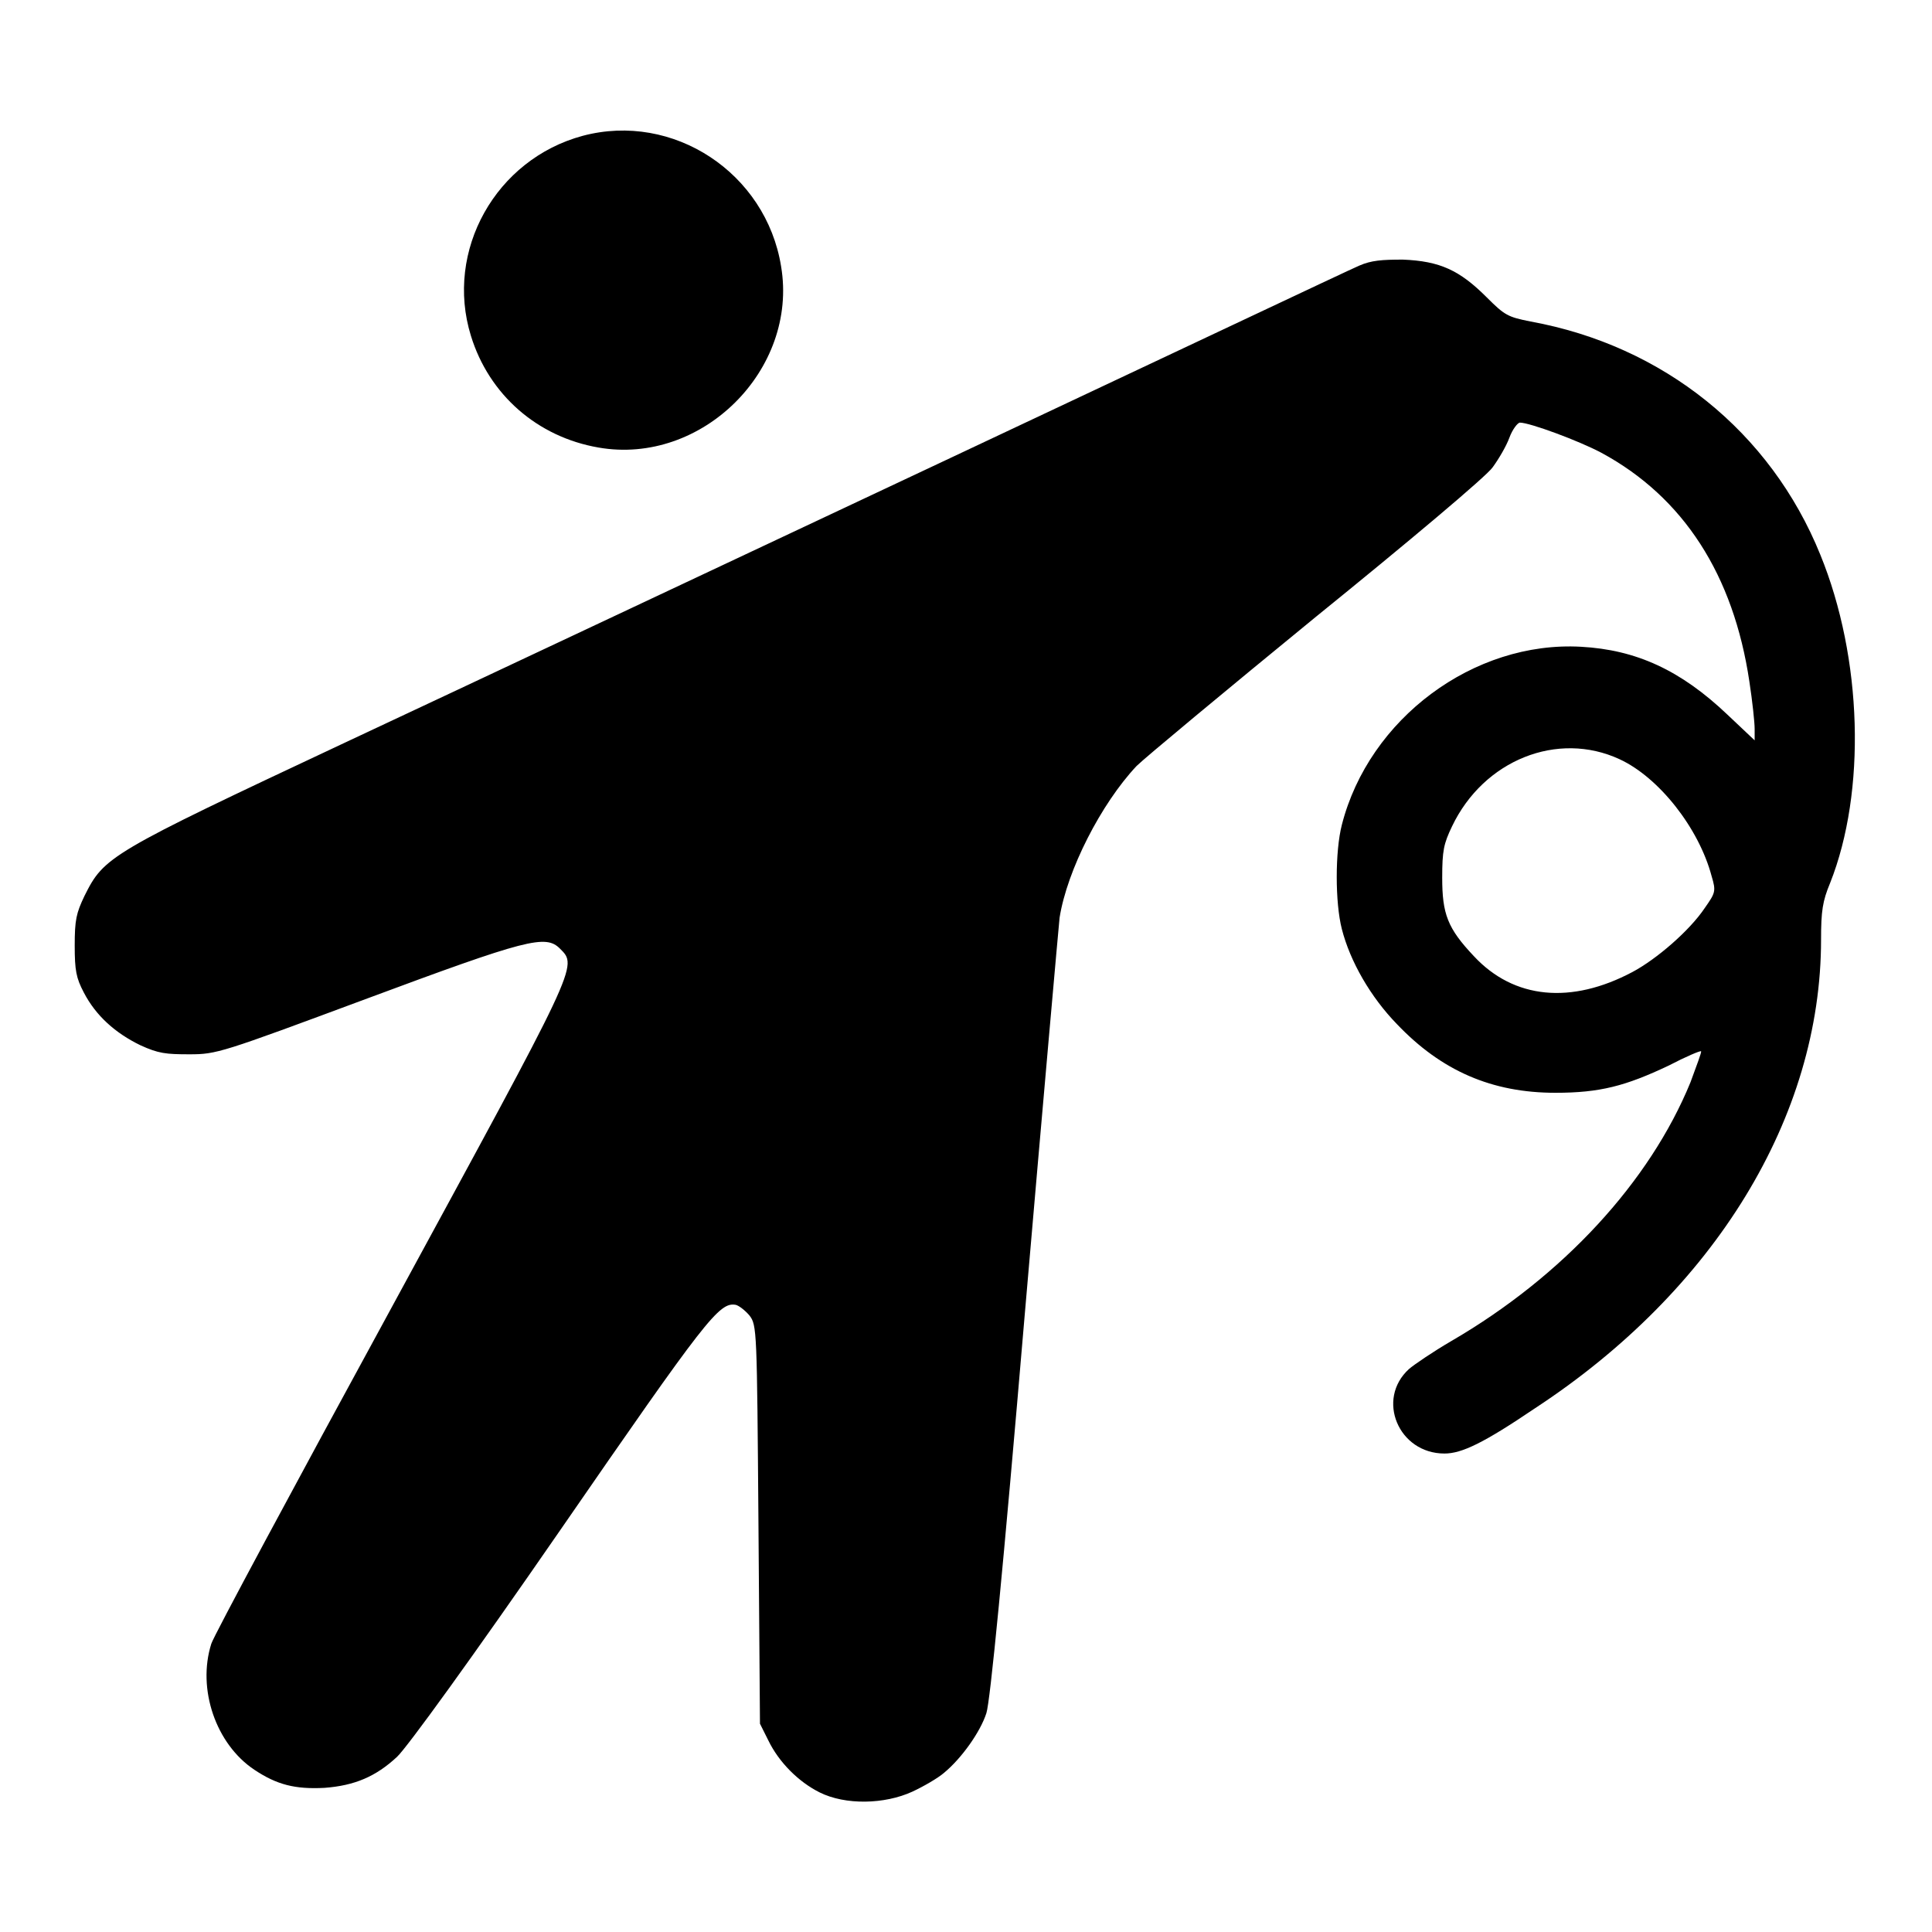
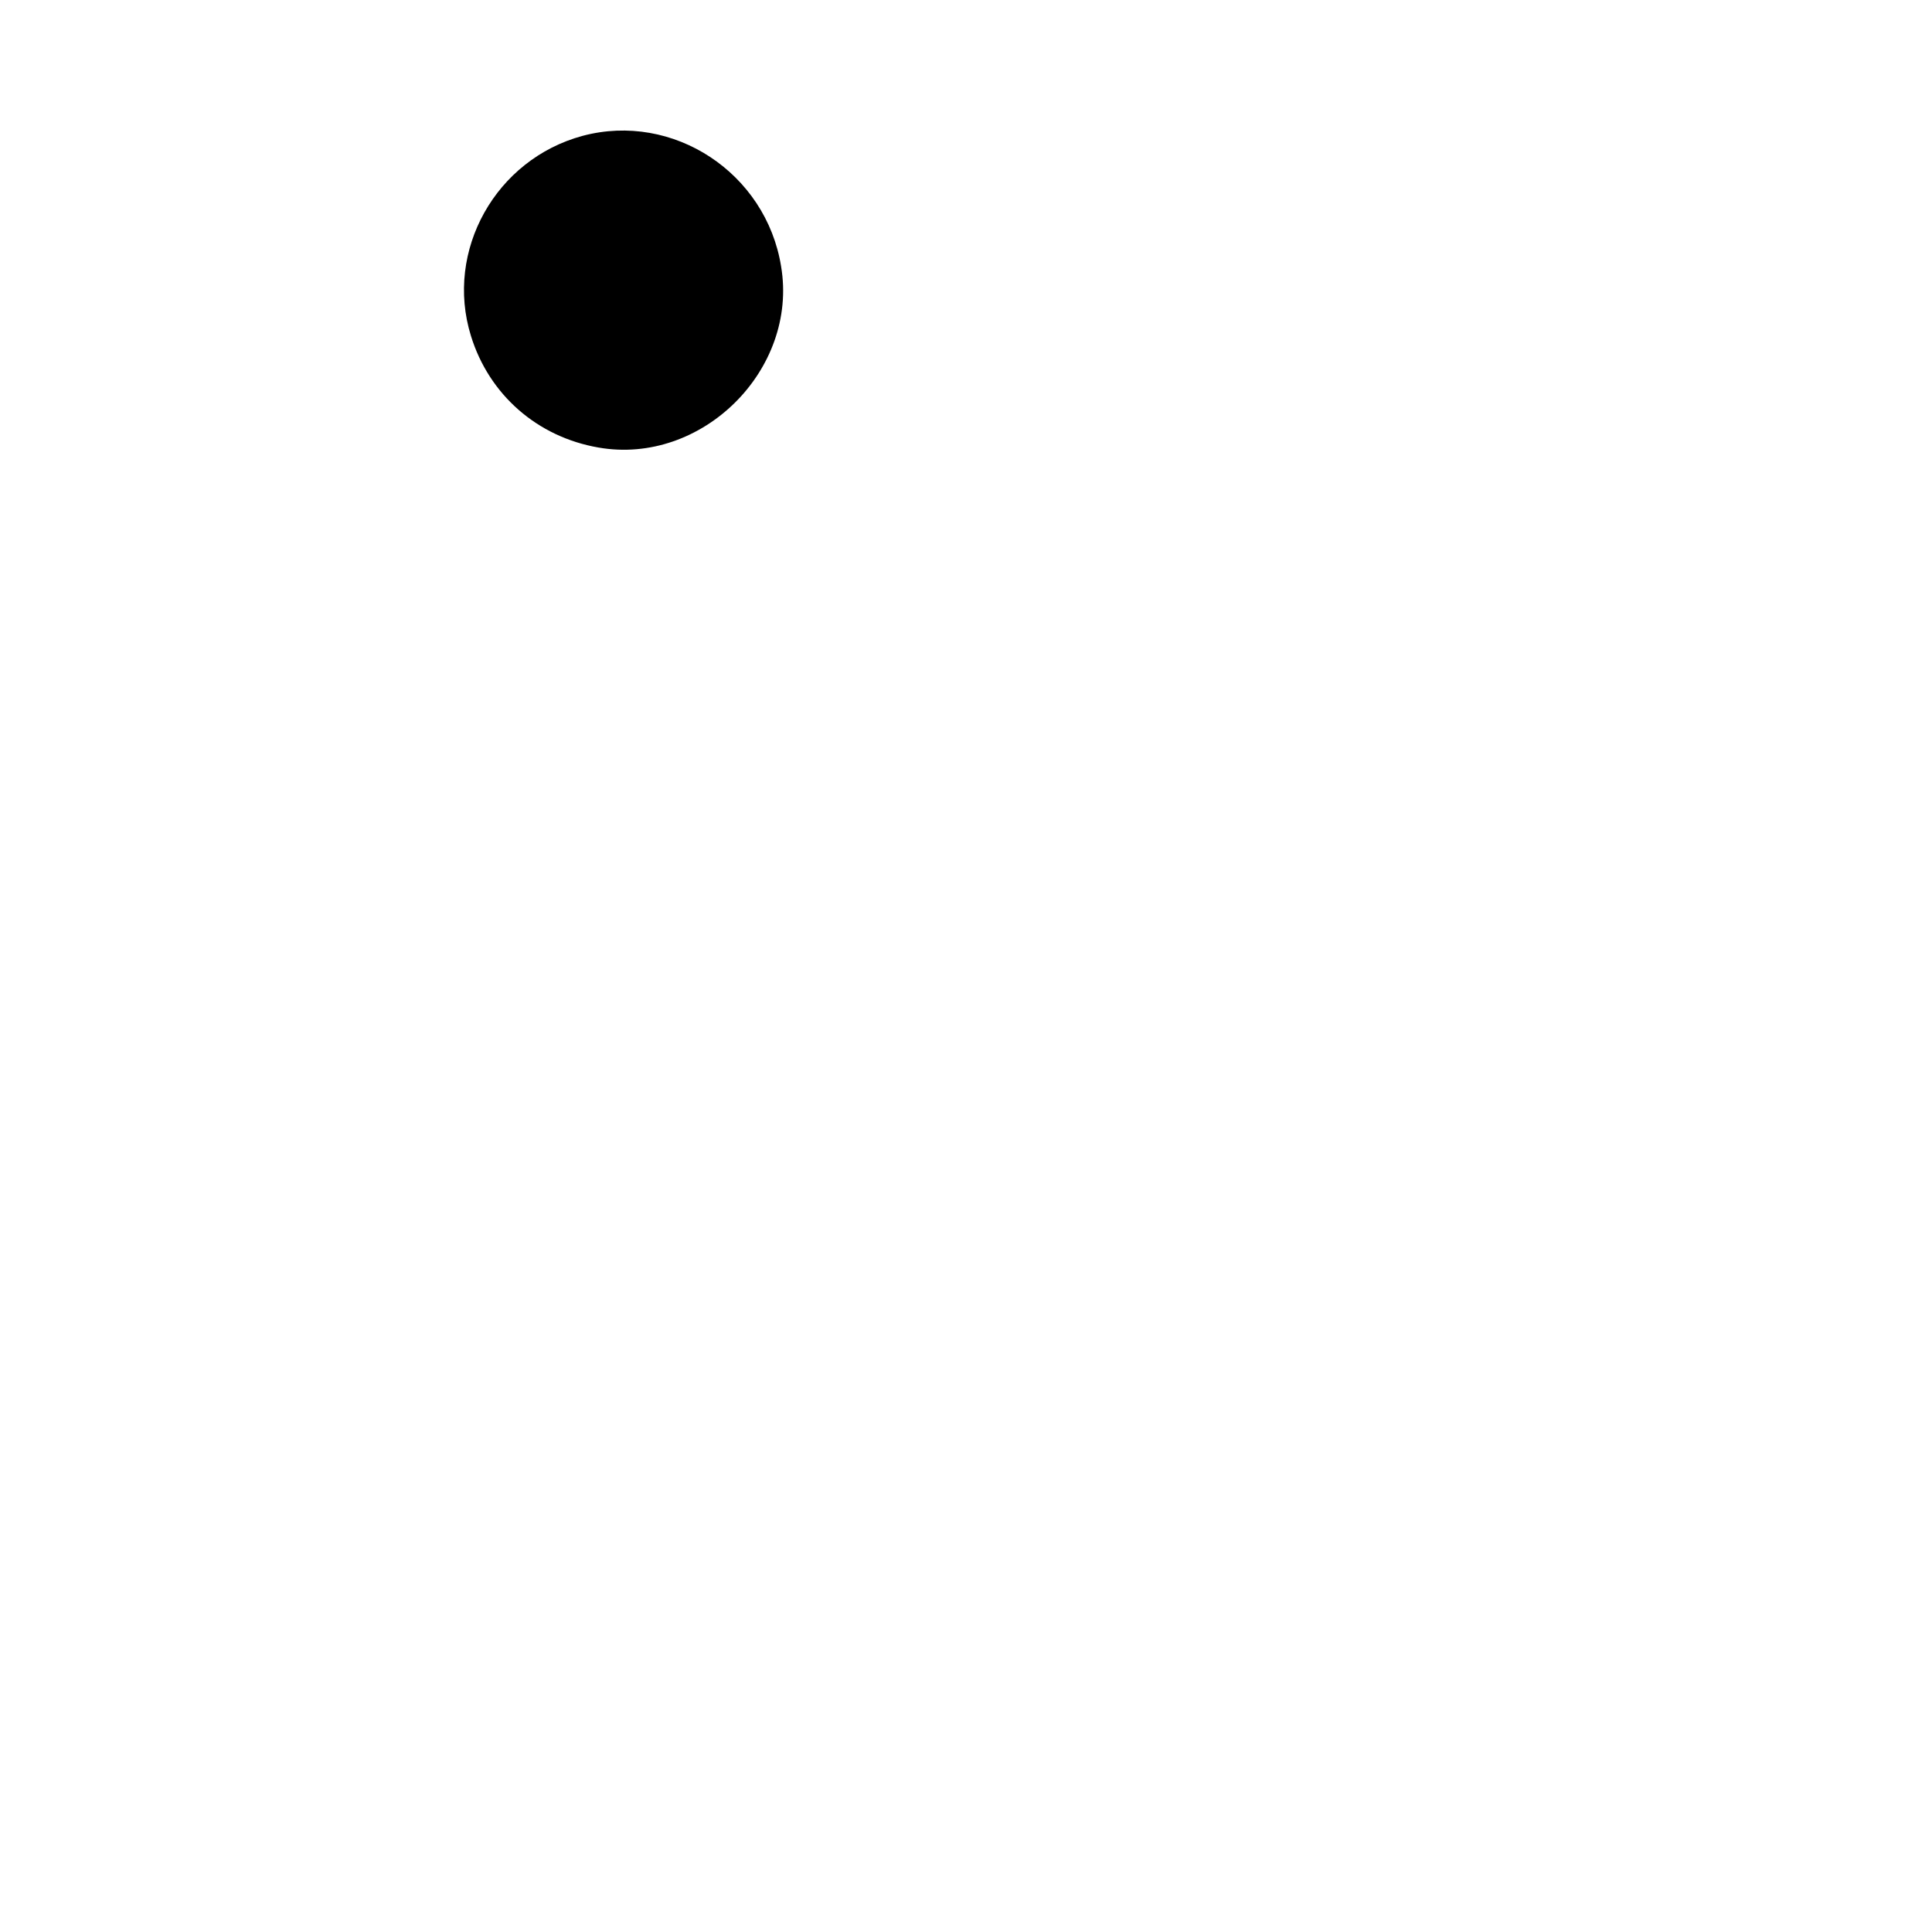
<svg xmlns="http://www.w3.org/2000/svg" version="1.1" x="0px" y="0px" viewBox="0 0 256 256" enable-background="new 0 0 256 256" xml:space="preserve">
  <g>
    <g>
      <g>
        <path fill="#000000" d="M77.2,18c-11.5,3.1-18.3,15.2-14.8,26.5c2.4,7.8,8.8,13.4,16.9,14.8c13.7,2.4,26.5-10.3,24.2-24C101.5,22.9,89.2,14.8,77.2,18z" />
-         <path fill="#000000" d="M180.1,35.2c-1.2,0.5-25.5,12-54.2,25.5C97.2,74.2,61.1,91.2,45.5,98.5c-31.1,14.6-31.7,15-34.3,20.2c-1.1,2.3-1.3,3.2-1.3,6.6c0,3.3,0.2,4.3,1.2,6.2c1.6,3.1,4.2,5.4,7.5,7c2.4,1.1,3.4,1.2,6.5,1.2c3.6,0,4.2-0.2,23.3-7.3c21.5-8,23.9-8.6,25.8-6.7c2.4,2.4,2.5,1.9-22.5,47.9c-12.7,23.3-23.4,43.2-23.7,44.2c-1.9,6,0.6,13.3,5.7,16.7c3,2,5.4,2.6,9.3,2.4c4-0.3,6.8-1.5,9.6-4.1c1.3-1.2,10-13.2,21.6-30c19.4-28.1,21.1-30.3,23.3-29.9c0.4,0.1,1.2,0.7,1.8,1.4c1,1.3,1,1.8,1.2,27.7l0.2,26.4l1.1,2.2c1.4,2.9,4,5.5,6.8,6.9c3.4,1.7,8.6,1.6,12.3-0.1c1.5-0.7,3.4-1.8,4.2-2.5c2.3-1.9,4.8-5.4,5.6-7.9c0.5-1.5,2.2-18.8,5.1-53c2.4-27.9,4.5-51.5,4.6-52.4c1-6.3,5.5-15.1,10.2-20.1c1-1,11.7-9.9,23.8-19.8c12.1-9.8,22.7-18.7,23.4-19.8c0.8-1.1,1.8-2.8,2.2-3.9c0.4-1.1,1.1-2,1.4-2c1.3,0,7.8,2.4,10.8,4c10.9,5.9,17.5,16.2,19.6,30.3c0.4,2.6,0.7,5.4,0.7,6.3v1.5l-3.6-3.4c-6.2-5.9-12.1-8.6-19.4-9c-14.2-0.8-28.1,9.5-31.7,23.6c-0.9,3.5-0.9,10.3,0,13.8c1.1,4.3,3.8,9,7.3,12.6c5.9,6.2,12.6,9.1,21,9.1c5.9,0,9.3-0.9,15-3.6c2.3-1.2,4.2-2,4.3-1.9c0.1,0.1-0.6,1.9-1.4,4.1c-5.4,13.2-16.9,25.7-31.7,34.3c-2.4,1.4-4.9,3.1-5.6,3.7c-4.4,4-1.4,11.2,4.7,11.2c2.3,0,5.2-1.4,12-6c23.8-15.6,37.9-38.6,37.9-62.1c0-3.8,0.2-5.1,1.2-7.5c4.8-12.1,4.3-29.8-1.3-43.5c-6.6-16.3-20.8-27.7-38.4-30.9c-3-0.6-3.4-0.8-5.8-3.2c-3.6-3.6-6.2-4.8-11.1-5C183.1,34.4,181.7,34.5,180.1,35.2z M214.6,100.6c5.2,2.4,10.5,9.1,12.2,15.5c0.6,2,0.5,2.2-0.9,4.2c-2,3-6.4,6.8-9.6,8.5c-8.1,4.3-15.7,3.6-21-2.1c-3.5-3.7-4.2-5.6-4.2-10.4c0-3.6,0.2-4.5,1.3-6.8C196.6,100.7,206.4,96.8,214.6,100.6z" />
      </g>
    </g>
  </g>
</svg>